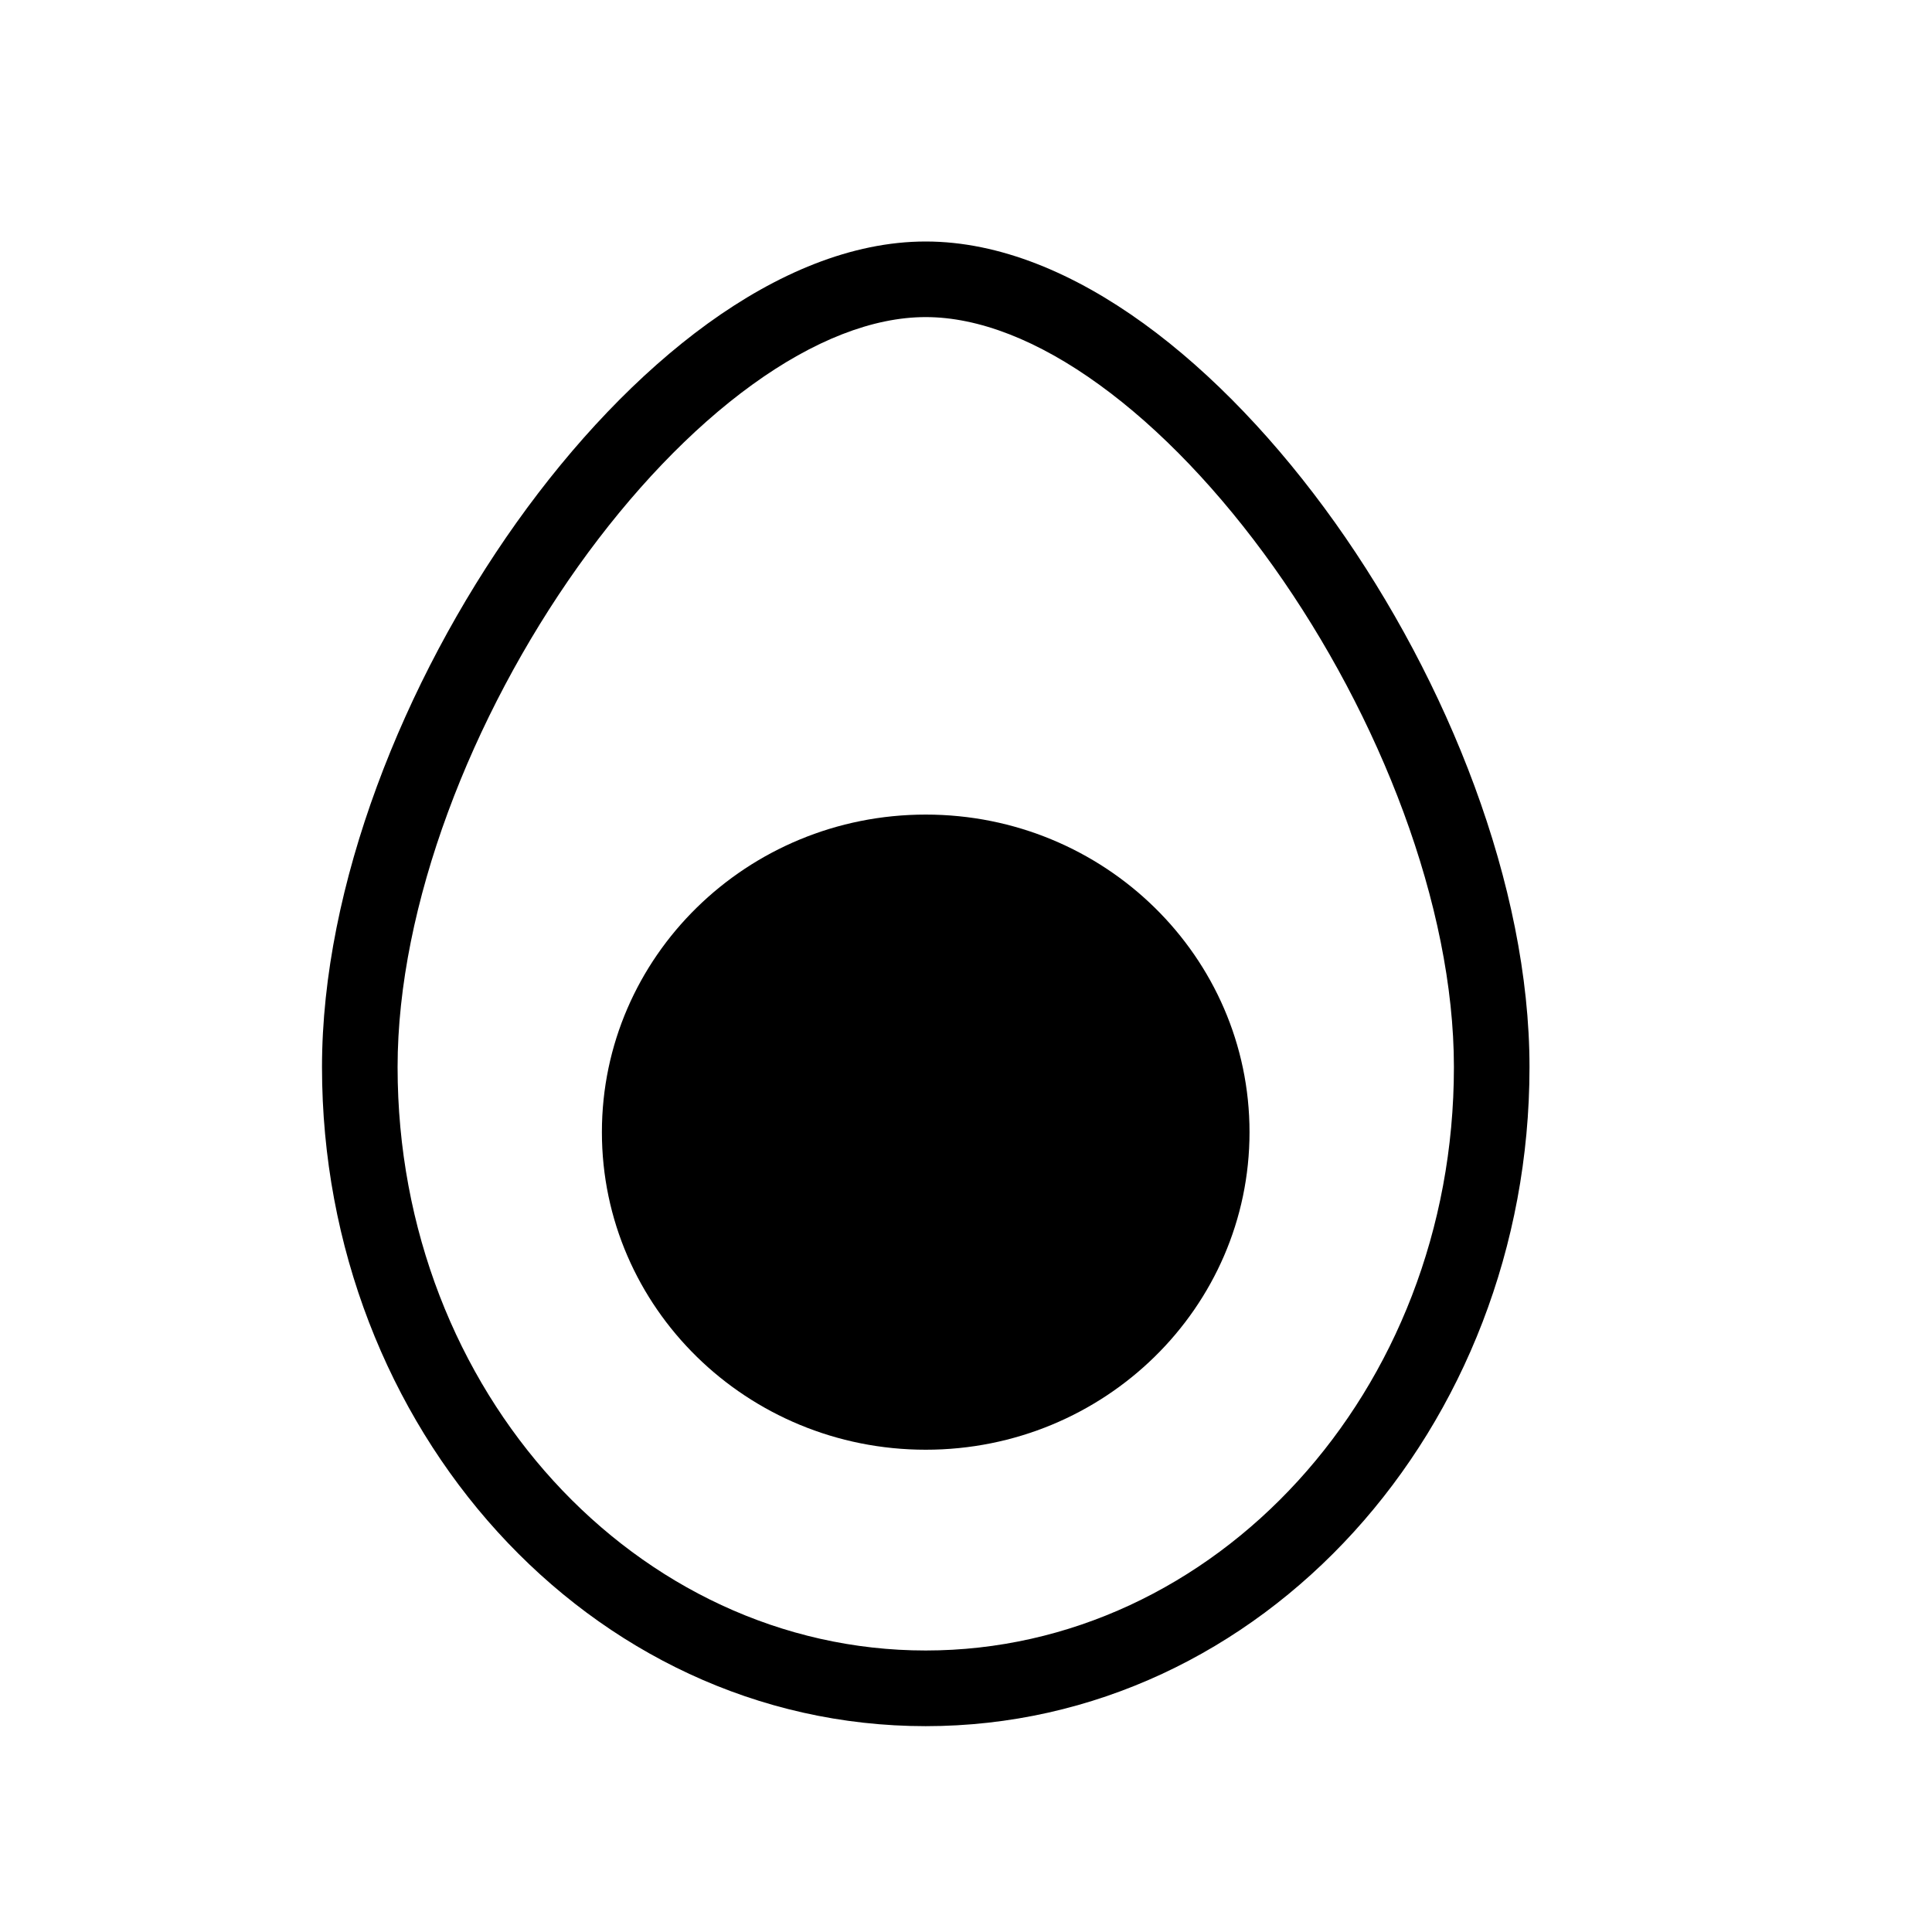
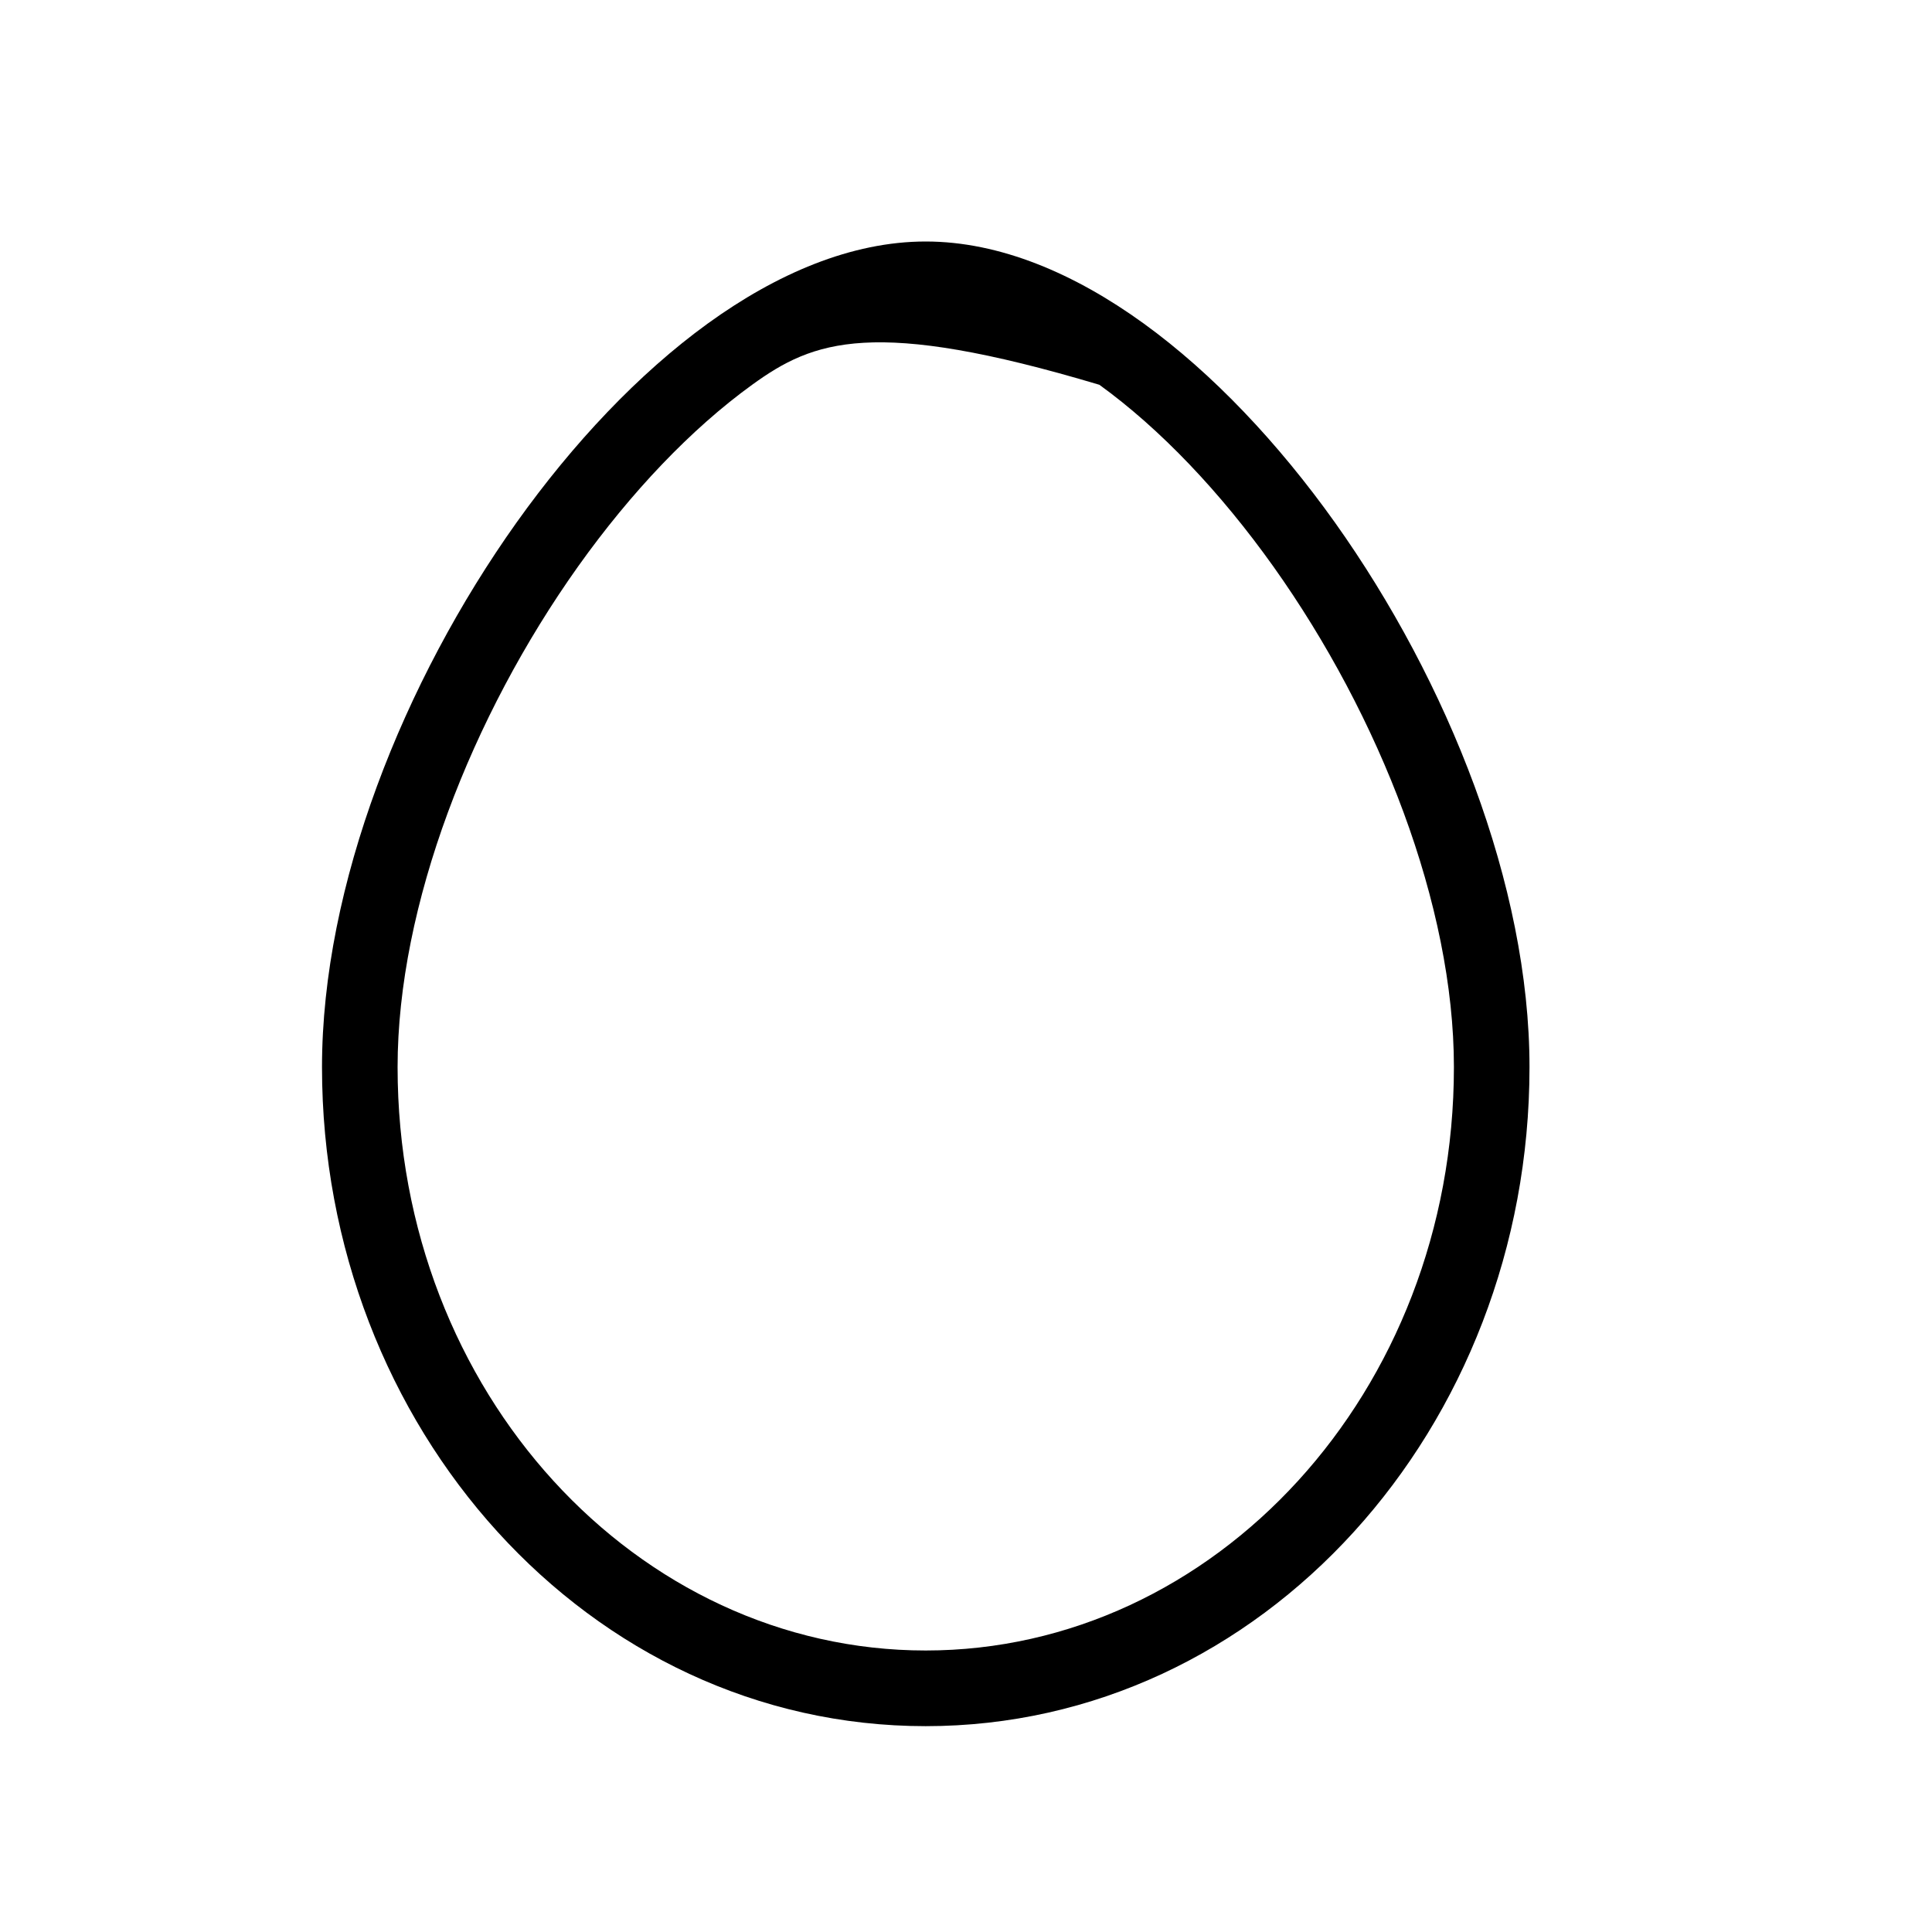
<svg xmlns="http://www.w3.org/2000/svg" width="24" height="24" viewBox="0 0 24 24" fill="none">
-   <path d="M18.061 13.256C18.061 11.25 17.141 8.897 15.818 7.037C15.159 6.112 14.414 5.328 13.657 4.78C12.896 4.228 12.156 3.939 11.499 3.939C10.843 3.939 10.104 4.229 9.343 4.78C8.586 5.328 7.84 6.112 7.181 7.037C5.858 8.897 4.939 11.25 4.939 13.256C4.939 17.301 7.917 20.503 11.499 20.503C15.083 20.503 18.061 17.301 18.061 13.256ZM19 13.256C19 17.736 15.682 21.443 11.499 21.443C7.317 21.443 4 17.736 4 13.256C4 11.001 5.015 8.461 6.416 6.492C7.12 5.504 7.935 4.64 8.792 4.019C9.645 3.402 10.575 3 11.499 3C12.424 3 13.354 3.401 14.208 4.019C15.065 4.64 15.88 5.504 16.584 6.492C17.985 8.461 19 11.001 19 13.256Z" fill="black" />
-   <path d="M11.5 18.009C13.721 18.009 15.522 16.243 15.522 14.064C15.522 11.886 13.721 10.119 11.5 10.119C9.278 10.119 7.477 11.886 7.477 14.064C7.477 16.243 9.278 18.009 11.5 18.009Z" fill="black" />
+   <path d="M18.061 13.256C18.061 11.25 17.141 8.897 15.818 7.037C15.159 6.112 14.414 5.328 13.657 4.78C10.843 3.939 10.104 4.229 9.343 4.78C8.586 5.328 7.84 6.112 7.181 7.037C5.858 8.897 4.939 11.25 4.939 13.256C4.939 17.301 7.917 20.503 11.499 20.503C15.083 20.503 18.061 17.301 18.061 13.256ZM19 13.256C19 17.736 15.682 21.443 11.499 21.443C7.317 21.443 4 17.736 4 13.256C4 11.001 5.015 8.461 6.416 6.492C7.12 5.504 7.935 4.64 8.792 4.019C9.645 3.402 10.575 3 11.499 3C12.424 3 13.354 3.401 14.208 4.019C15.065 4.64 15.88 5.504 16.584 6.492C17.985 8.461 19 11.001 19 13.256Z" fill="black" />
</svg>